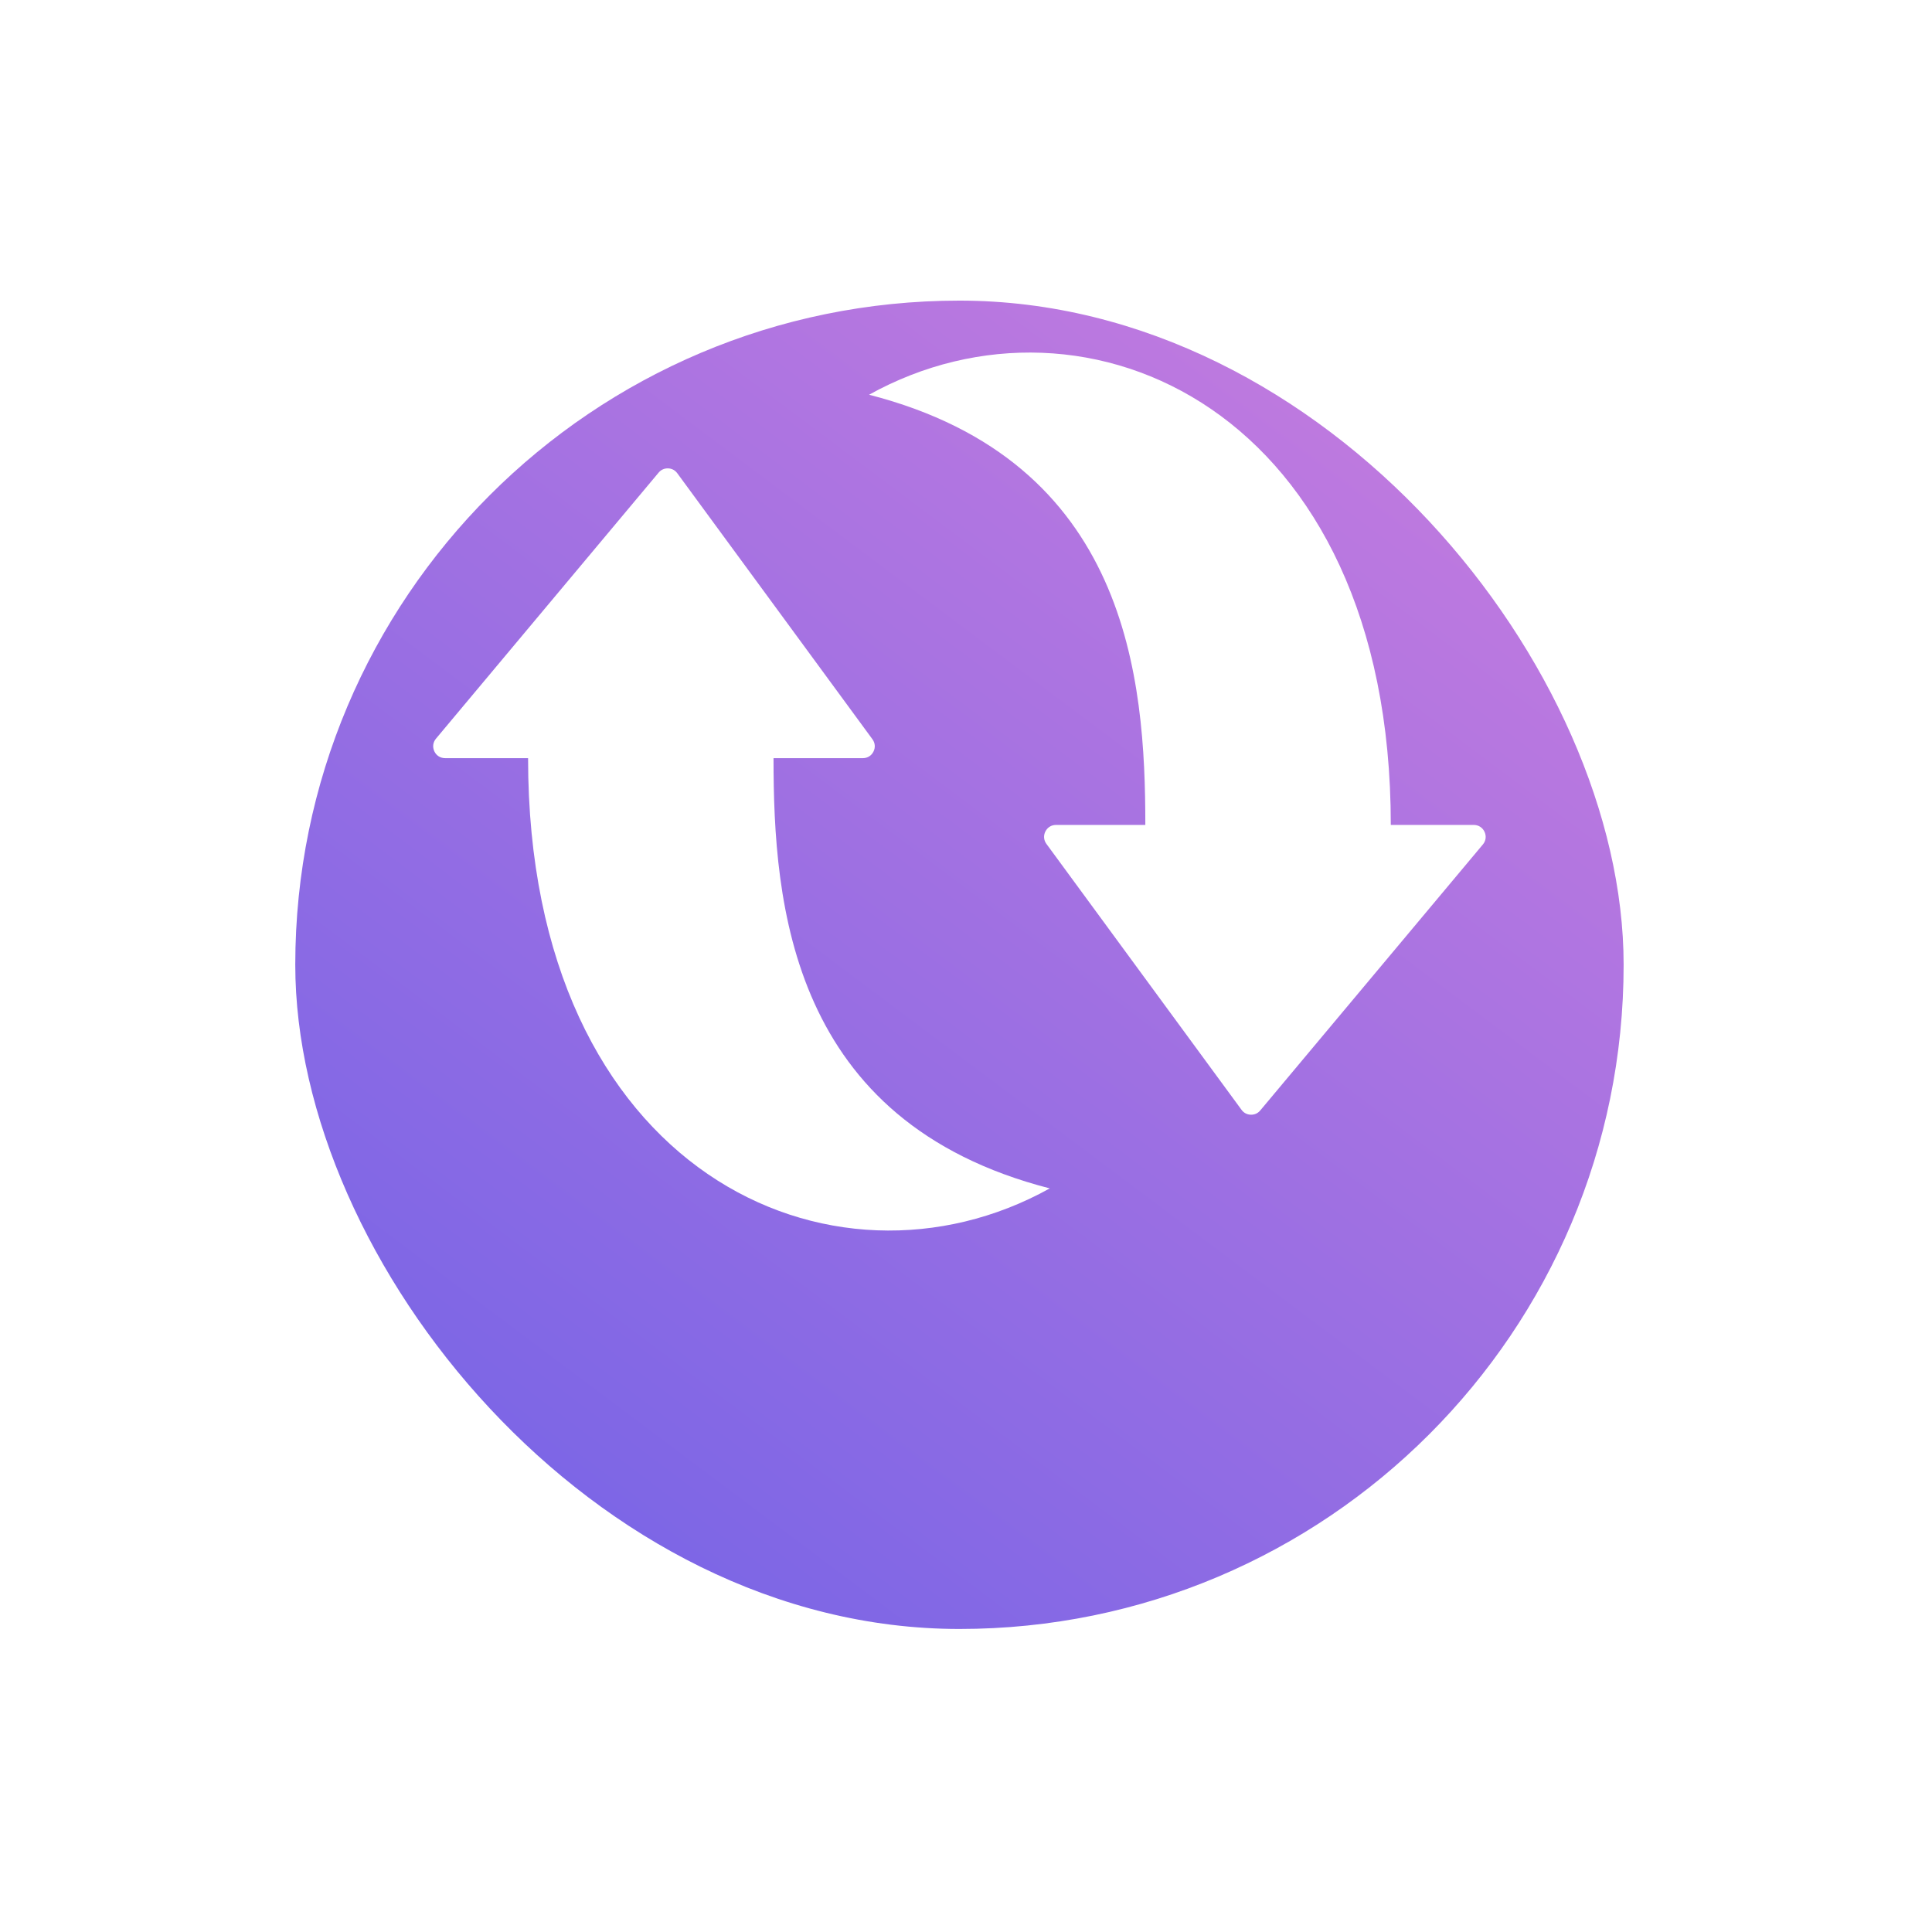
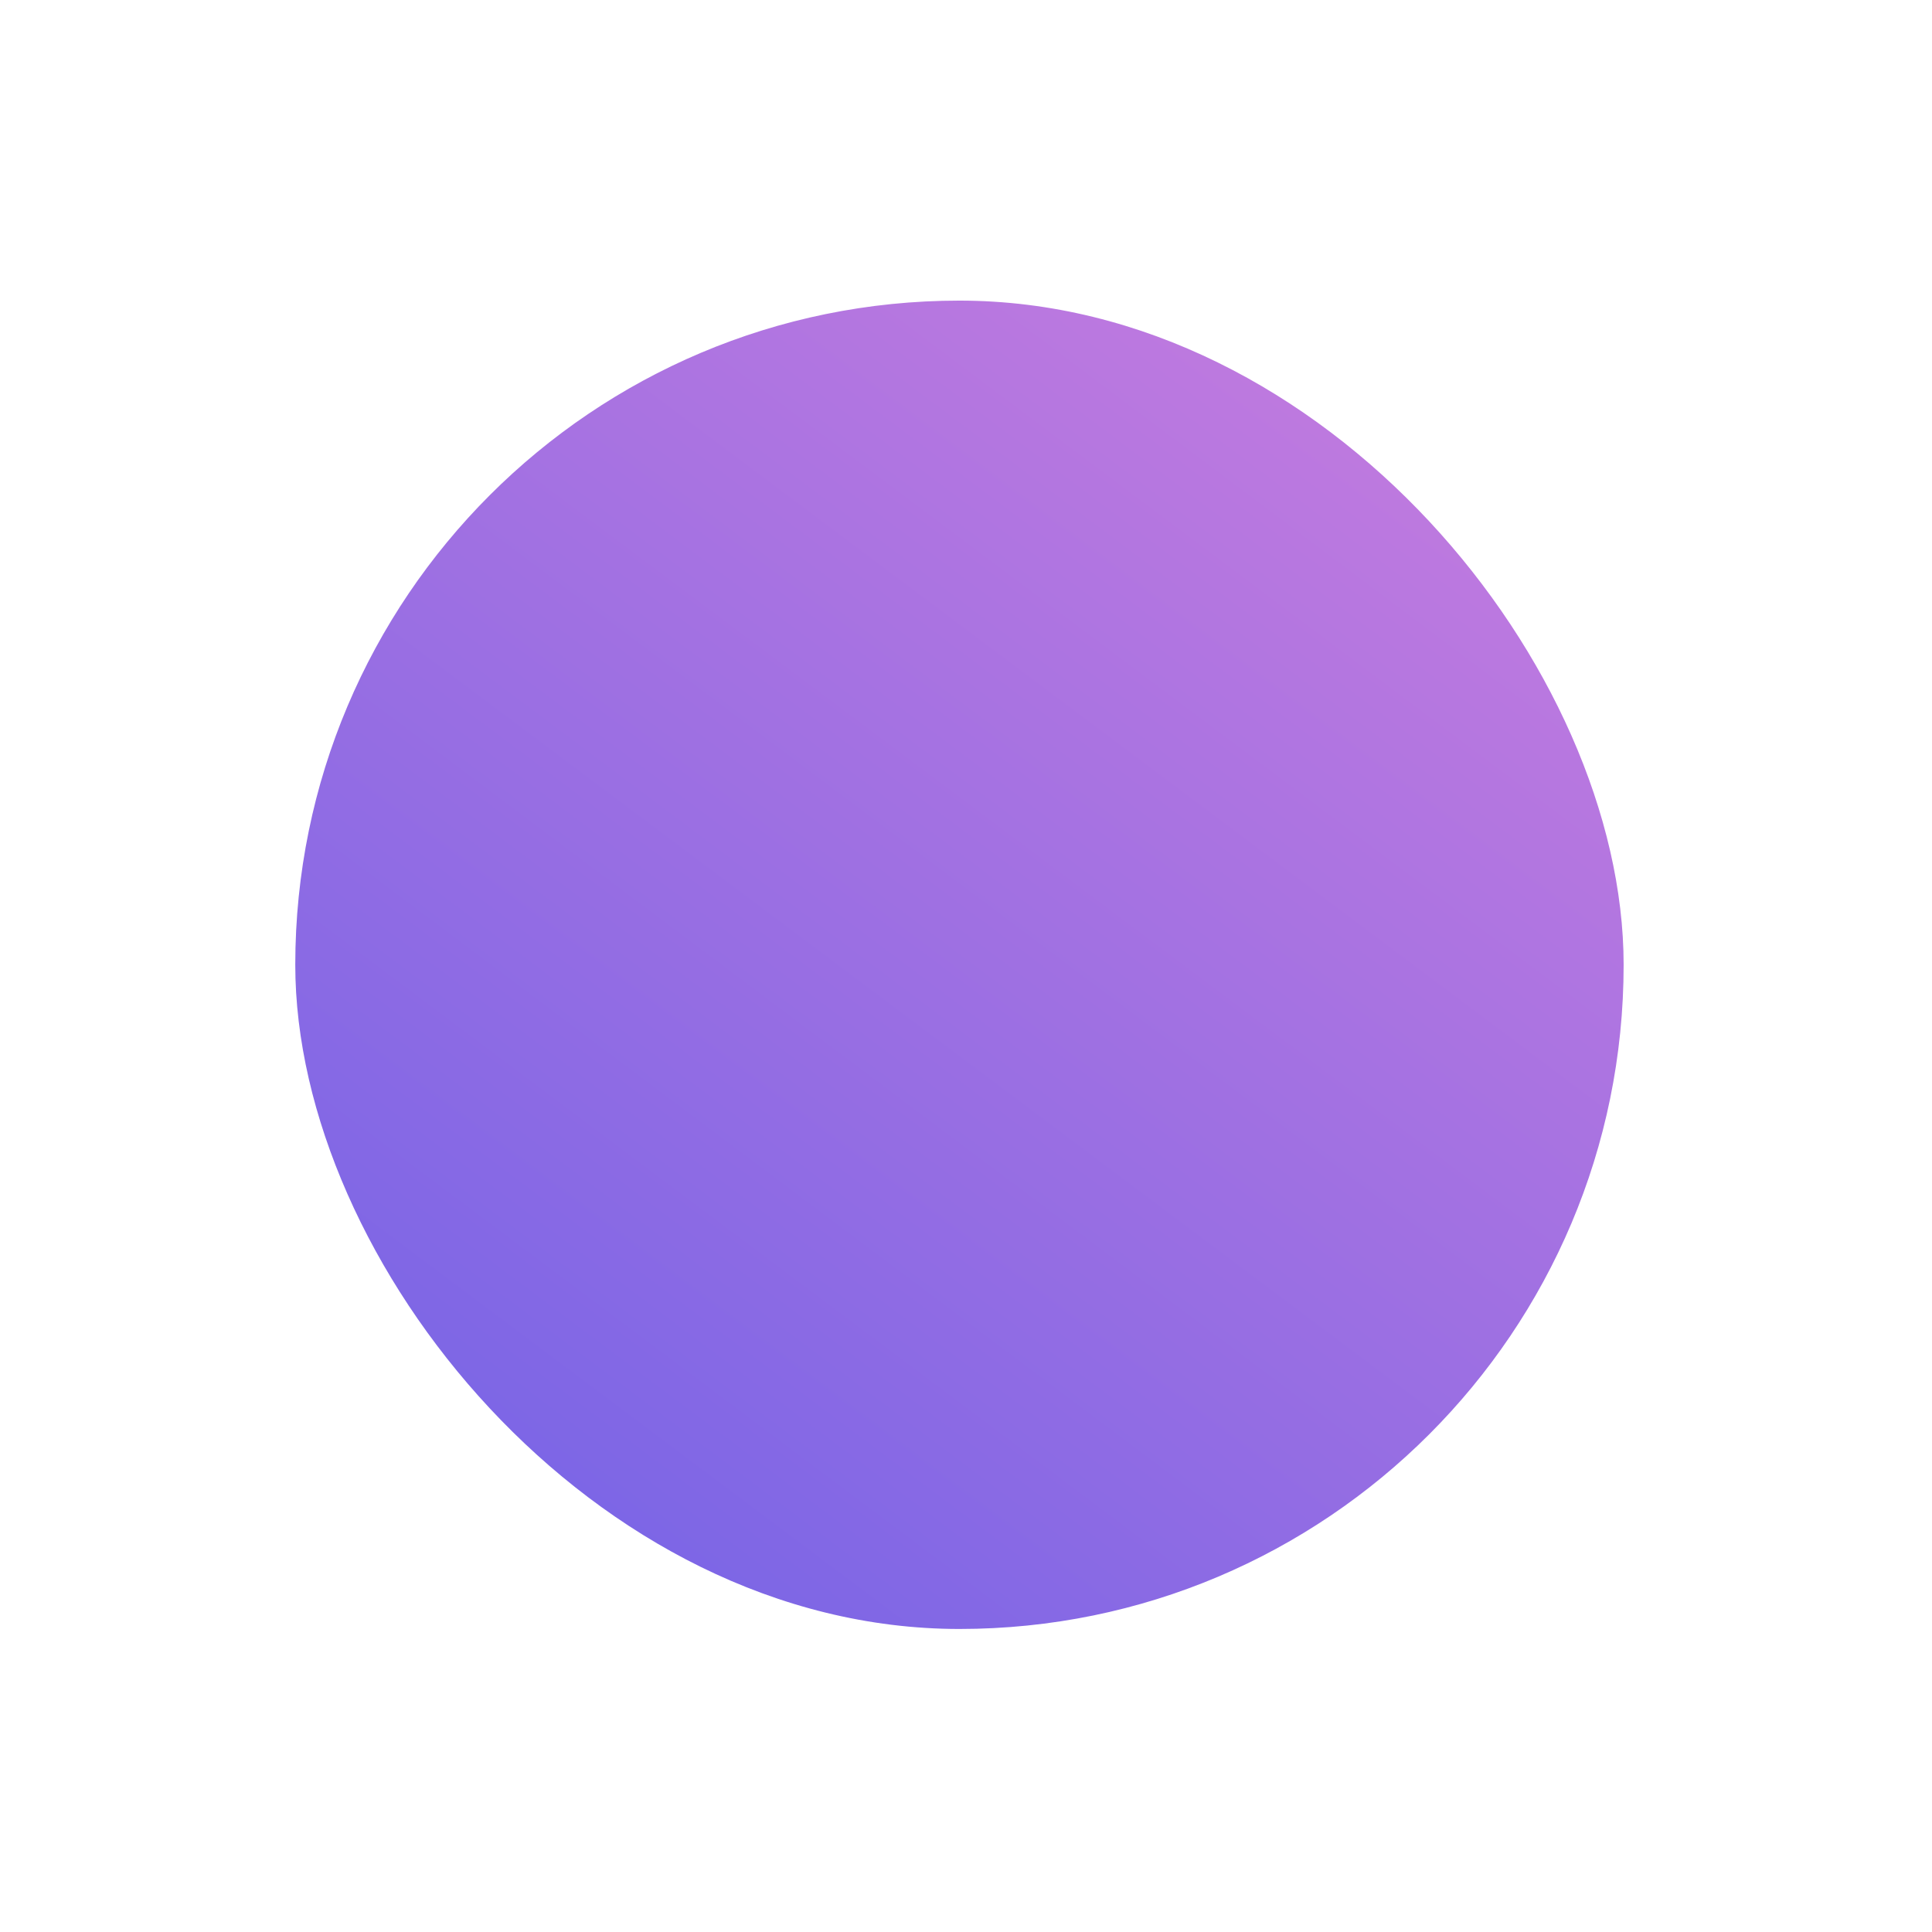
<svg xmlns="http://www.w3.org/2000/svg" width="72" height="72" viewBox="0 0 72 72" fill="none">
  <g filter="url(#filter0_d_5128_14832)">
    <rect x="11.004" y="4.203" width="49.504" height="49.504" rx="24.752" fill="url(#paint0_linear_5128_14832)" />
  </g>
-   <path fill-rule="evenodd" clip-rule="evenodd" d="M28.827 28.254C28.827 33.694 29.45 41.803 39.122 44.288C31.042 48.778 19.68 43.708 19.68 28.254L16.588 28.254C16.411 28.254 16.26 28.158 16.186 27.999C16.112 27.839 16.135 27.662 16.248 27.527L24.544 17.614C24.634 17.506 24.758 17.451 24.898 17.455C25.038 17.46 25.158 17.523 25.241 17.637L32.513 27.549C32.614 27.687 32.629 27.859 32.551 28.011C32.474 28.164 32.328 28.254 32.157 28.254L28.827 28.254ZM42.683 30.743L39.353 30.743C39.182 30.743 39.036 30.834 38.959 30.986C38.881 31.139 38.896 31.31 38.996 31.448L46.269 41.361C46.352 41.474 46.471 41.537 46.611 41.542C46.752 41.546 46.875 41.492 46.966 41.383L55.263 31.47C55.376 31.335 55.398 31.158 55.324 30.999C55.25 30.84 55.099 30.743 54.923 30.743L51.831 30.743C51.831 15.289 40.468 10.22 32.388 14.71C42.059 17.194 42.683 25.304 42.683 30.743Z" fill="white" />
  <defs>
    <filter id="filter0_d_5128_14832" x="0.004" y="0.203" width="71.504" height="71.504" filterUnits="userSpaceOnUse" color-interpolation-filters="sRGB">
      <feFlood flood-opacity="0" result="BackgroundImageFix" />
      <feColorMatrix in="SourceAlpha" type="matrix" values="0 0 0 0 0 0 0 0 0 0 0 0 0 0 0 0 0 0 127 0" result="hardAlpha" />
      <feOffset dy="7" />
      <feGaussianBlur stdDeviation="5.5" />
      <feComposite in2="hardAlpha" operator="out" />
      <feColorMatrix type="matrix" values="0 0 0 0 0.729 0 0 0 0 0.471 0 0 0 0 0.875 0 0 0 0.35 0" />
      <feBlend mode="normal" in2="BackgroundImageFix" result="effect1_dropShadow_5128_14832" />
      <feBlend mode="normal" in="SourceGraphic" in2="effect1_dropShadow_5128_14832" result="shape" />
    </filter>
    <linearGradient id="paint0_linear_5128_14832" x1="60.508" y1="4.203" x2="23.38" y2="53.707" gradientUnits="userSpaceOnUse">
      <stop stop-color="#CB7DDE" />
      <stop offset="1" stop-color="#7965E6" />
    </linearGradient>
  </defs>
</svg>